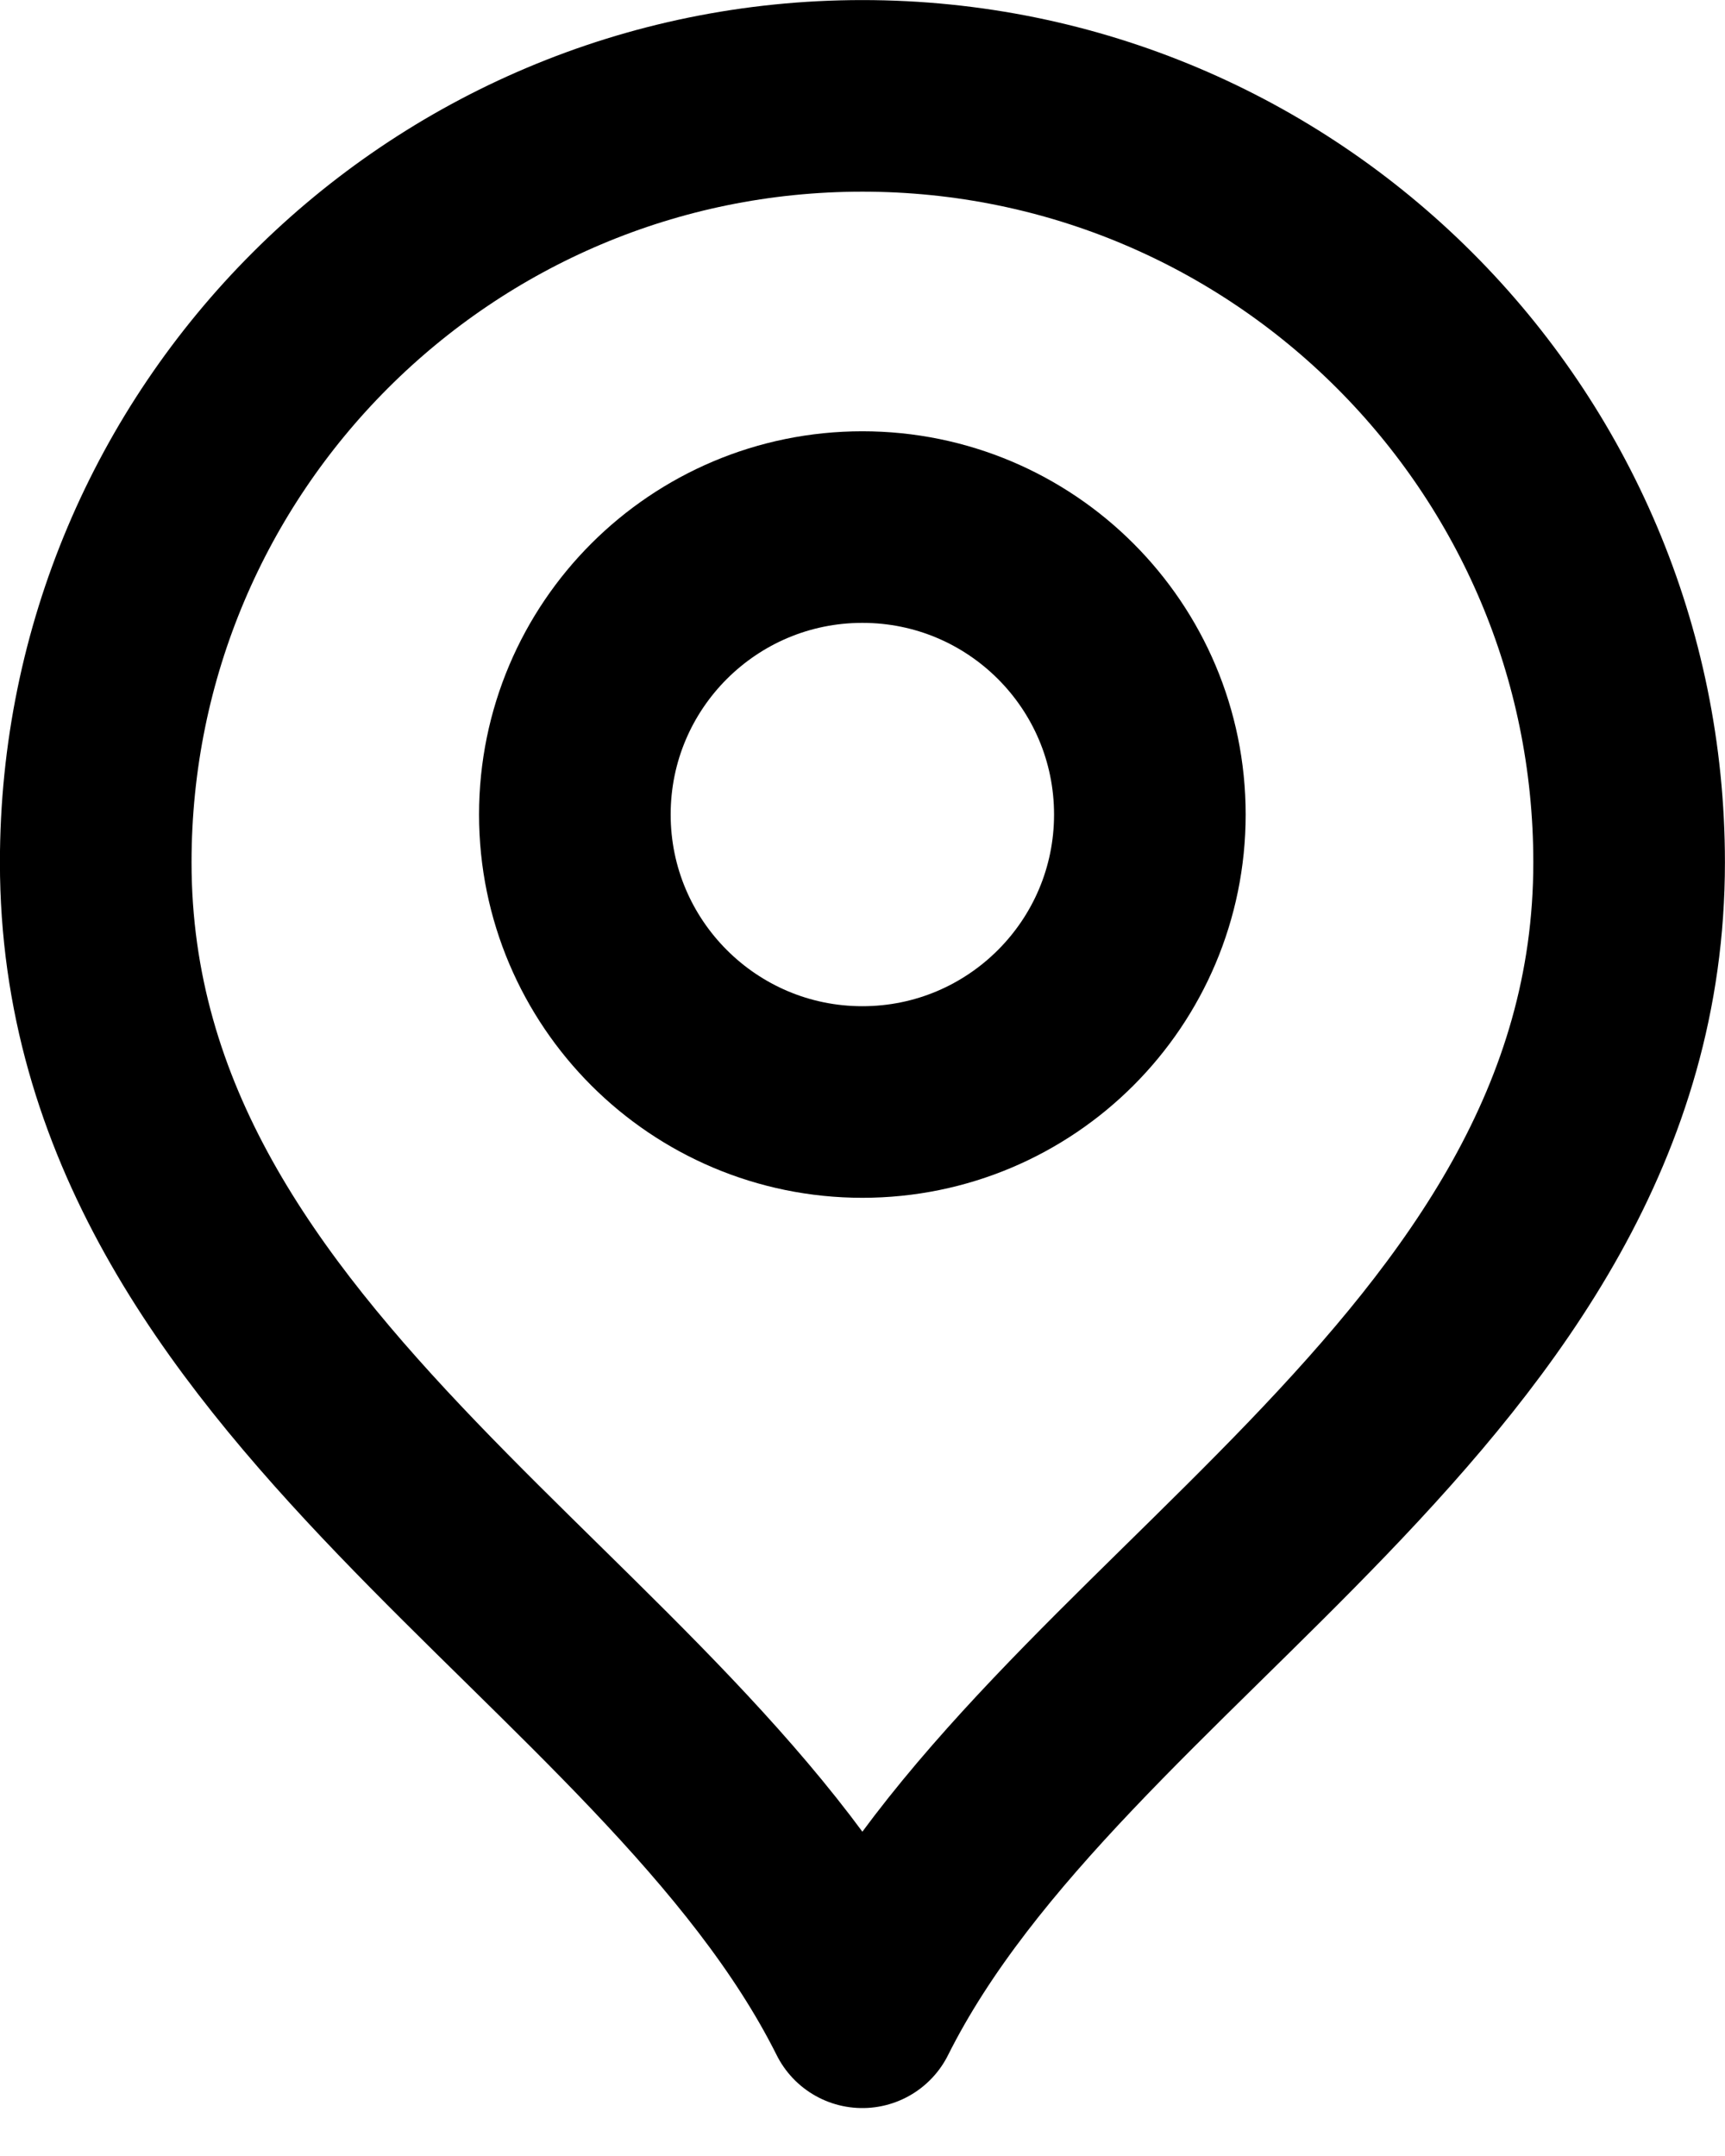
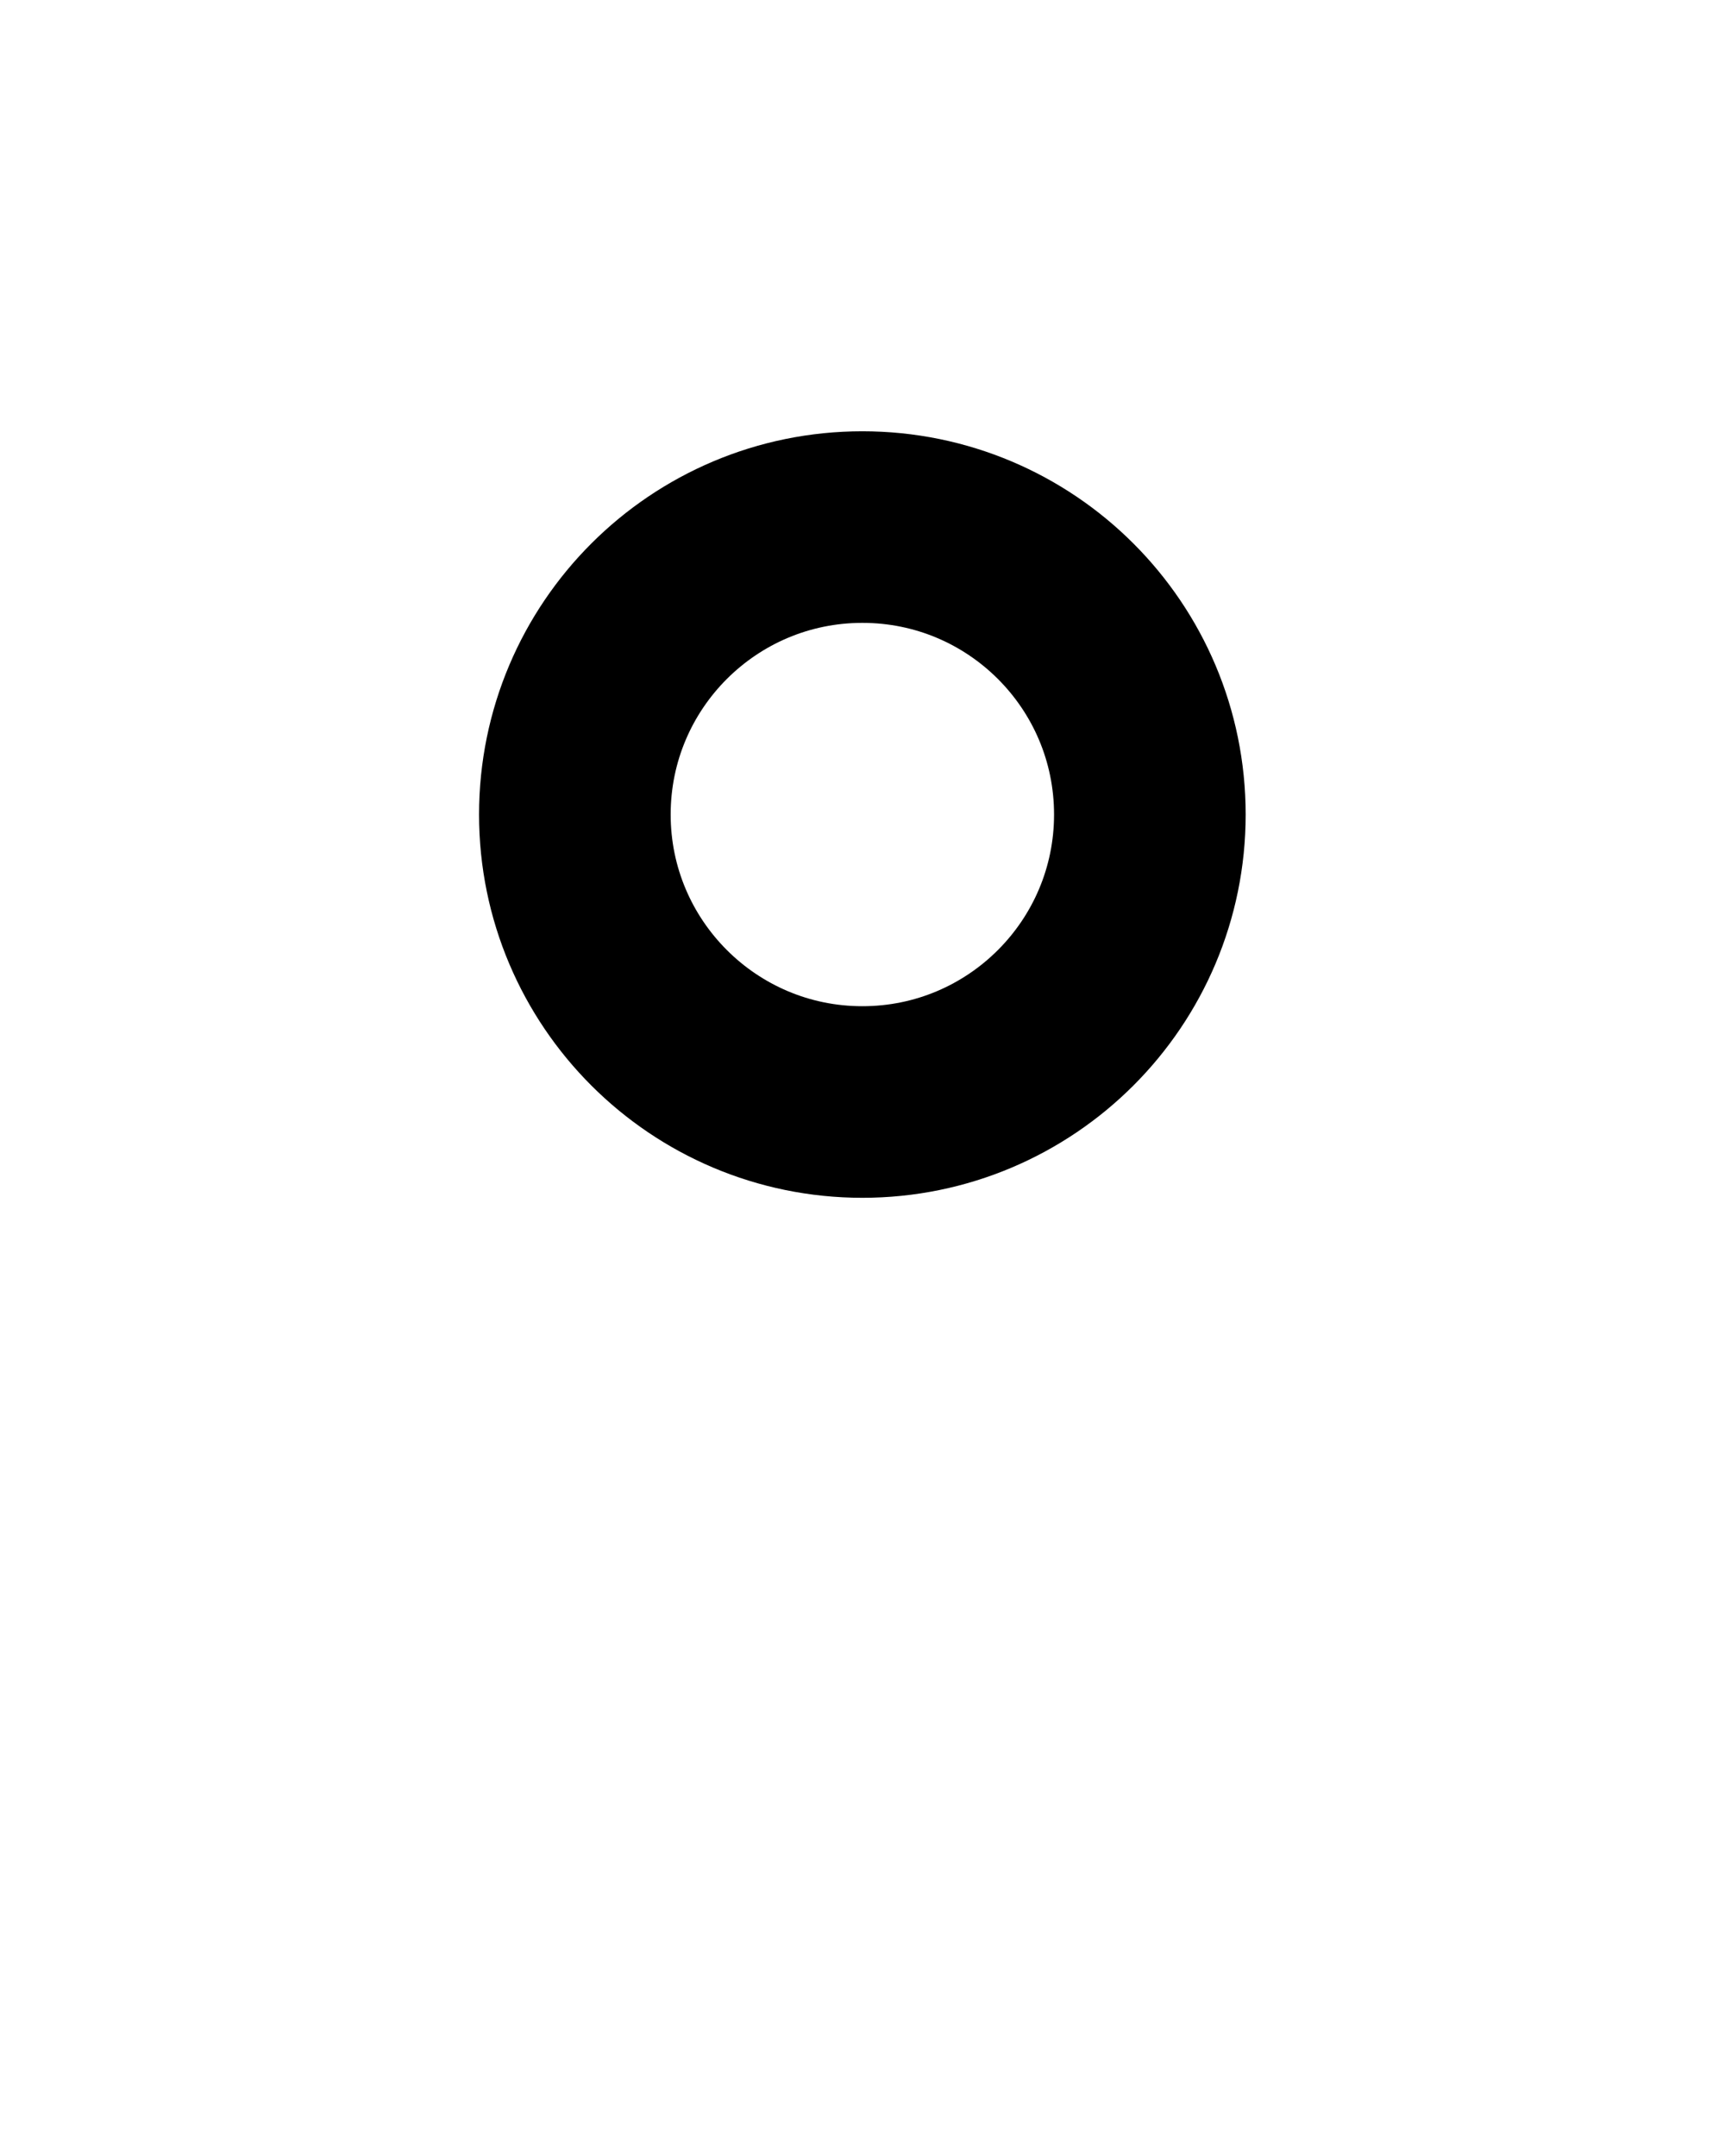
<svg xmlns="http://www.w3.org/2000/svg" width="12" height="15" viewBox="0 0 12 15" fill="none">
  <path d="M5.999 7.667C7.104 7.667 7.999 6.771 7.999 5.667C7.999 4.562 7.104 3.667 5.999 3.667C4.895 3.667 3.999 4.562 3.999 5.667C3.999 6.771 4.895 7.667 5.999 7.667Z" stroke="black" stroke-width="1.333" stroke-linecap="round" stroke-linejoin="round" />
-   <path d="M5.999 14C7.333 11.333 11.333 9.612 11.333 6C11.333 3.054 8.945 0.667 5.999 0.667C3.054 0.667 0.666 3.054 0.666 6C0.666 9.612 4.666 11.333 5.999 14Z" stroke="black" stroke-width="1.333" stroke-linecap="round" stroke-linejoin="round" />
</svg>